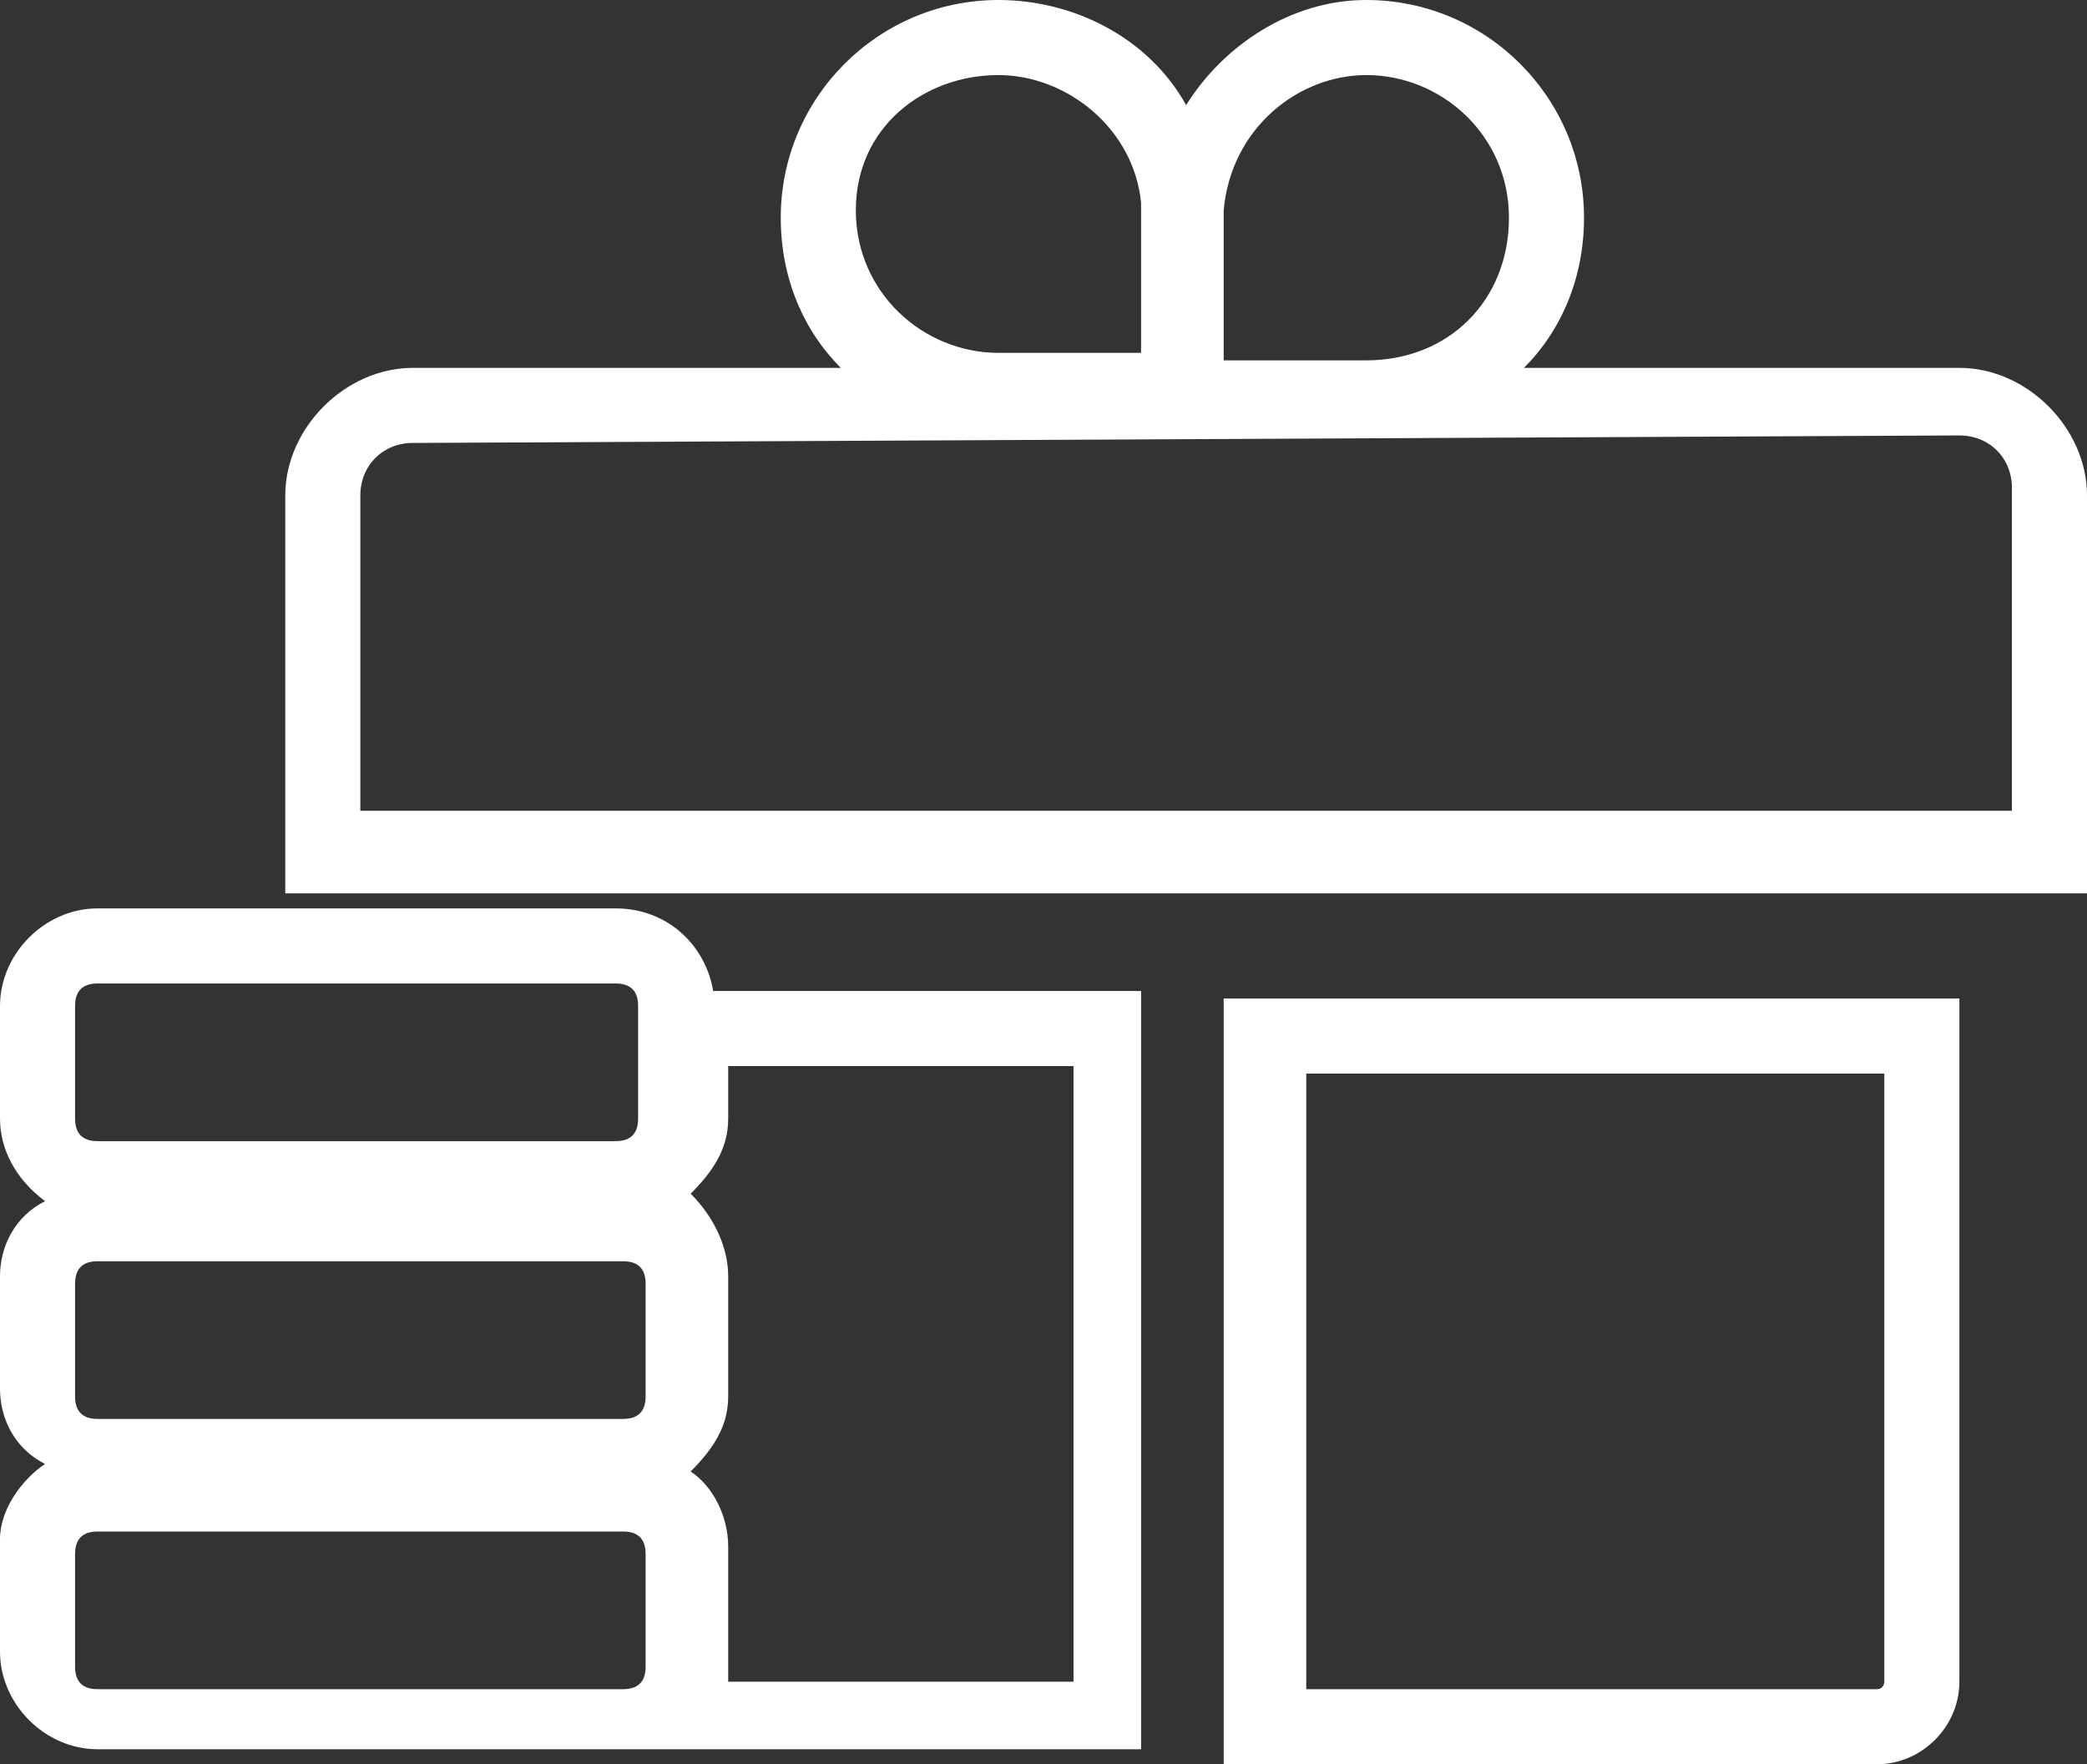
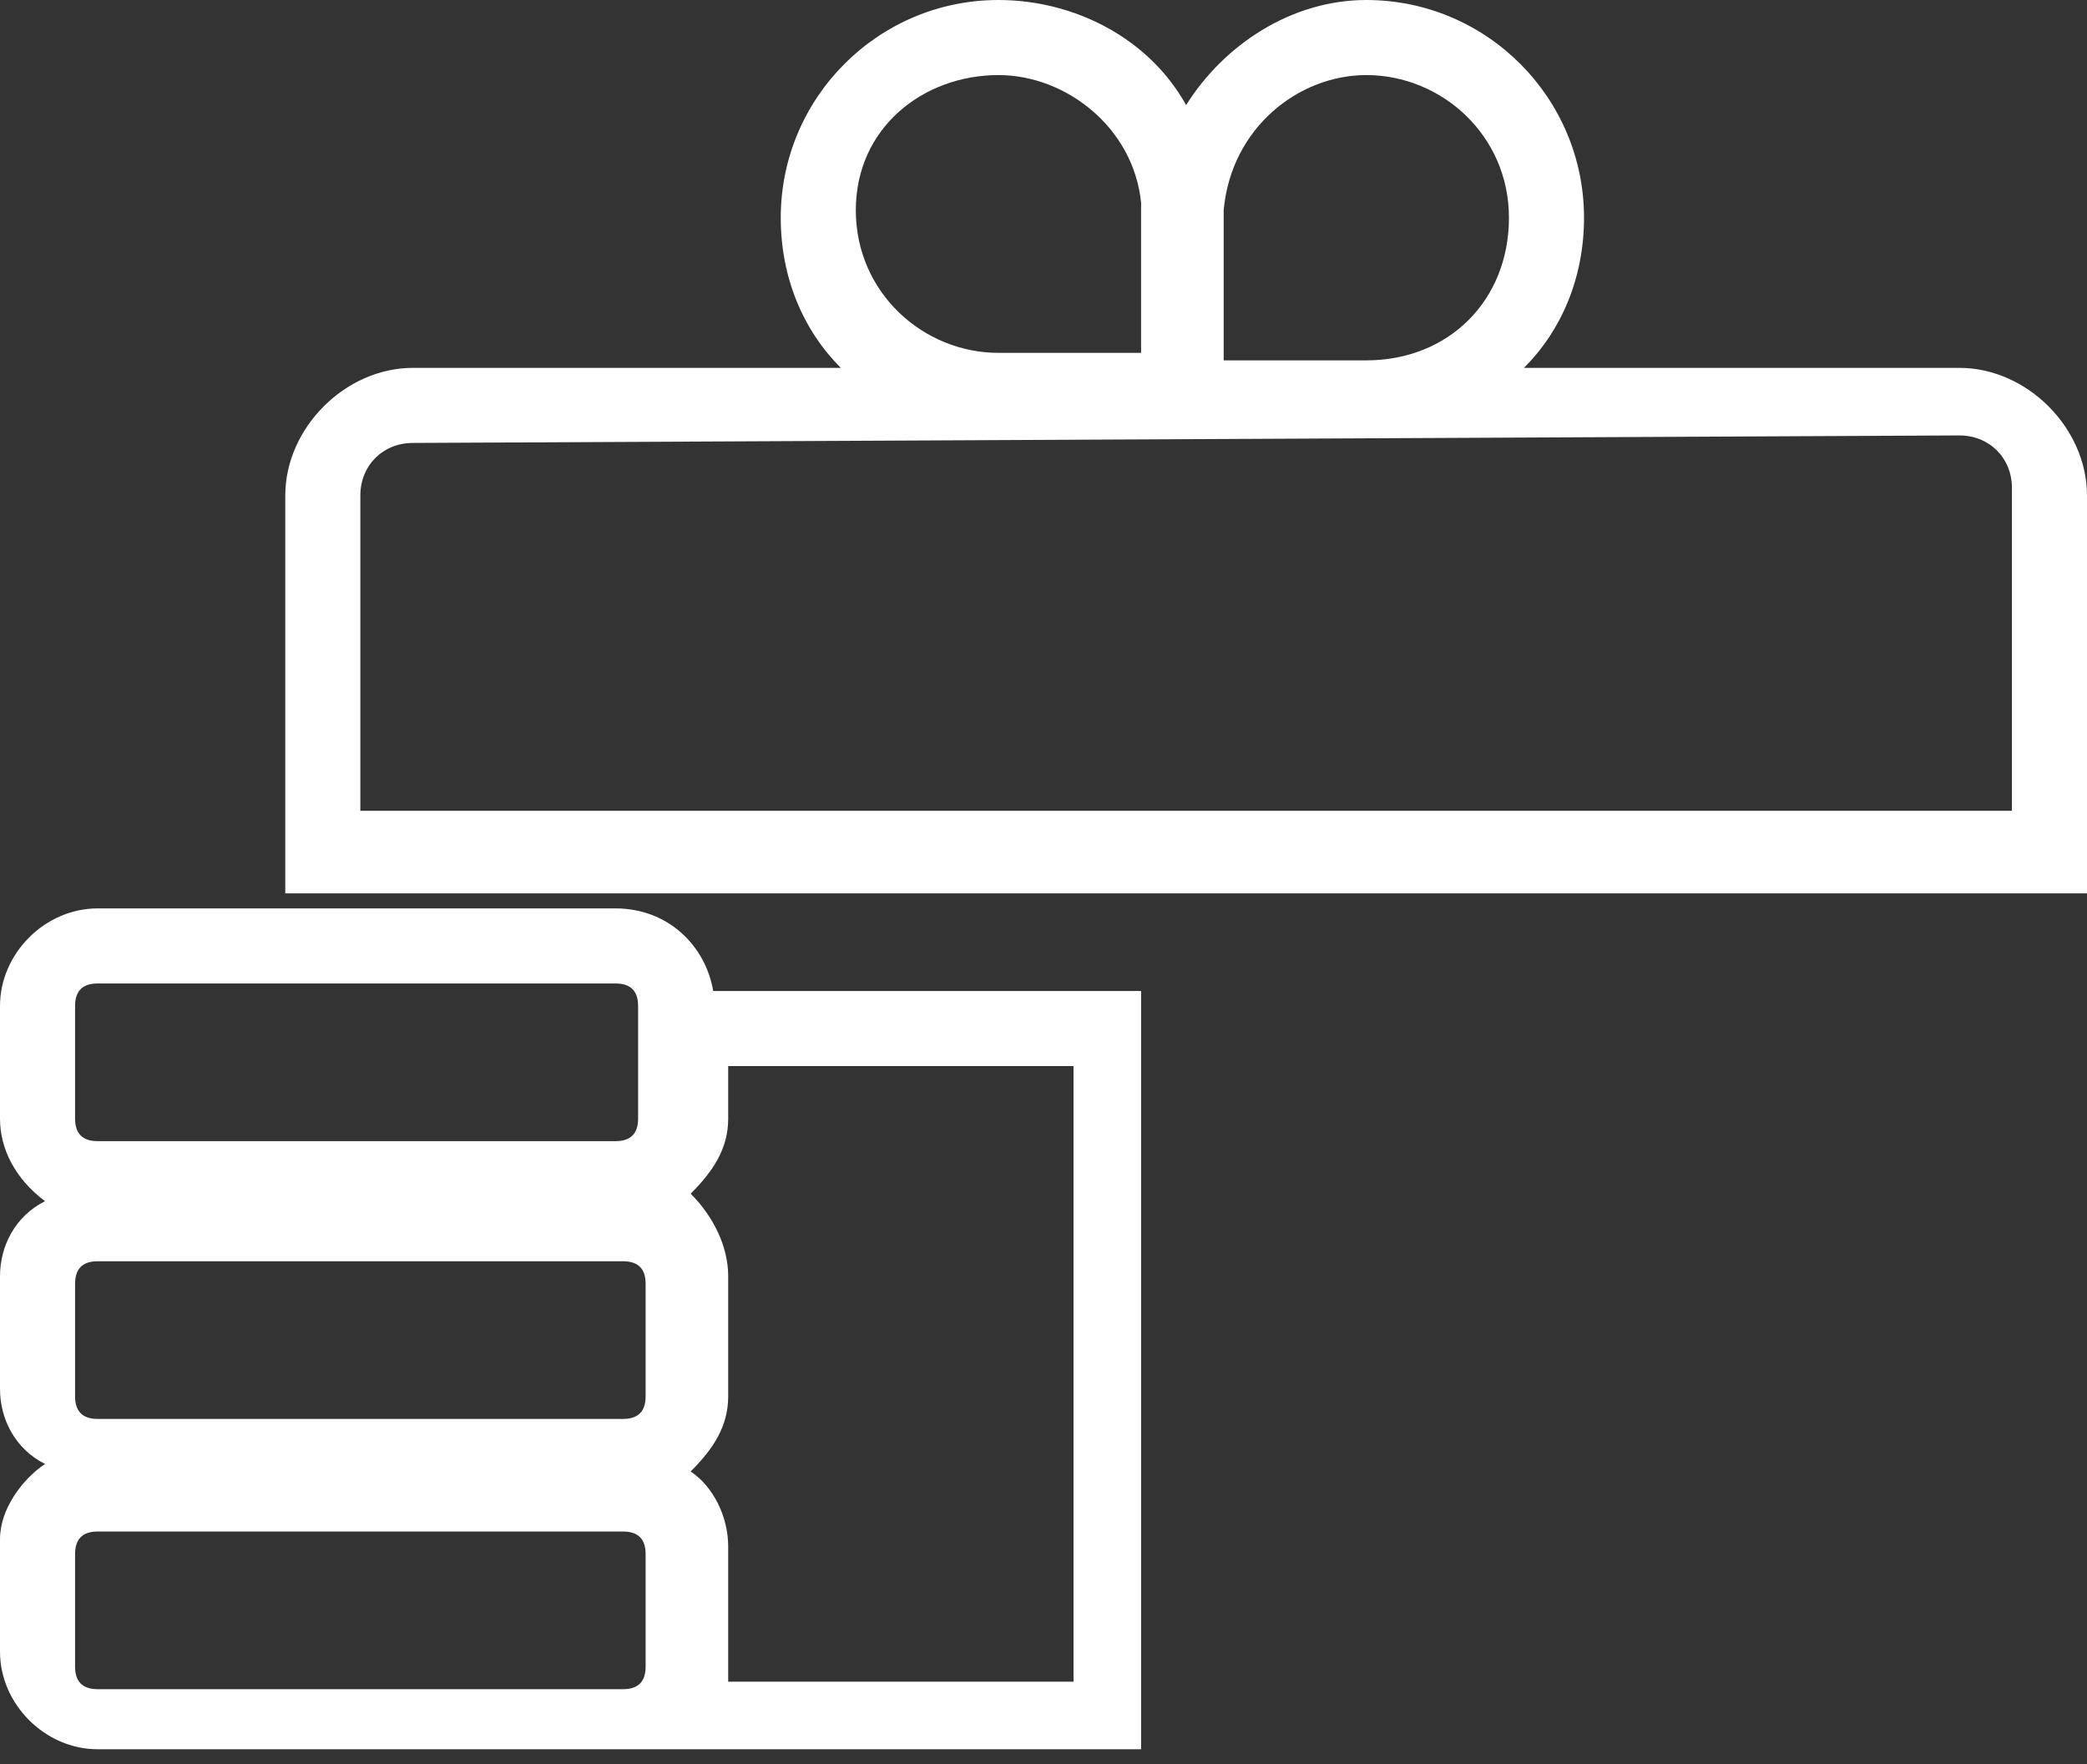
<svg xmlns="http://www.w3.org/2000/svg" version="1.1" id="Layer_2_00000129174553590634343530000012541692973354988439_" x="0px" y="0px" viewBox="0 0 27.8 23.5" style="enable-background:new 0 0 27.8 23.5;" xml:space="preserve">
  <rect x="0" y="0" width="27.8" height="23.5" fill="#333333" stroke="none" />
  <style type="text/css">
	.st0{fill:#FFFFFF;}
</style>
  <g id="Layer_3">
    <g>
-       <path class="st0" d="M25.1,14.3v8.1c0,0,0,0.1-0.1,0.1h-7.6v-8.2H25.1 M26.1,13.3h-9.8v10.2H25c0.6,0,1.1-0.5,1.1-1.1L26.1,13.3    L26.1,13.3L26.1,13.3z" />
      <path class="st0" d="M18.2,1c1,0,1.9,0.8,1.9,1.9s-0.8,1.9-1.9,1.9h-1.9v-2C16.4,1.7,17.3,1,18.2,1 M13.3,1c0.9,0,1.8,0.7,1.9,1.7    v2h-1.9c-1,0-1.9-0.8-1.9-1.9S12.3,1,13.3,1 M26.1,5.8c0.4,0,0.7,0.3,0.7,0.7v4.3h-22V6.6c0-0.4,0.3-0.7,0.7-0.7L26.1,5.8     M8.2,13.1c0.2,0,0.3,0.1,0.3,0.3v1.5c0,0.2-0.1,0.3-0.3,0.3H1.3c-0.2,0-0.3-0.1-0.3-0.3v-1.5c0-0.2,0.1-0.3,0.3-0.3H8.2     M14.3,14.2v8.2H9.7c0-0.1,0-0.2,0-0.3v-1.5c0-0.4-0.2-0.8-0.5-1c0.3-0.3,0.5-0.6,0.5-1V17c0-0.4-0.2-0.8-0.5-1.1    c0.3-0.3,0.5-0.6,0.5-1v-0.7L14.3,14.2 M8.3,16.8c0.2,0,0.3,0.1,0.3,0.3v1.5c0,0.2-0.1,0.3-0.3,0.3h-7c-0.2,0-0.3-0.1-0.3-0.3    v-1.5c0-0.2,0.1-0.3,0.3-0.3H8.3 M8.3,20.4c0.2,0,0.3,0.1,0.3,0.3v1.5c0,0.2-0.1,0.3-0.3,0.3h-7c-0.2,0-0.3-0.1-0.3-0.3v-1.5    c0-0.2,0.1-0.3,0.3-0.3H8.3 M18.2,0c-1,0-1.9,0.6-2.4,1.4C15.3,0.5,14.3,0,13.3,0c-1.6,0-2.9,1.3-2.9,2.9c0,0.8,0.3,1.5,0.8,2H5.5    c-0.9,0-1.7,0.8-1.7,1.7v5.3h24V6.6c0-0.9-0.8-1.7-1.7-1.7h-5.8c0.5-0.5,0.8-1.2,0.8-2C21.1,1.3,19.8,0,18.2,0L18.2,0L18.2,0z     M8.2,12.1H1.3c-0.7,0-1.3,0.6-1.3,1.3v1.5c0,0.4,0.2,0.8,0.6,1.1C0.2,16.2,0,16.6,0,17v1.5c0,0.4,0.2,0.8,0.6,1    c-0.3,0.2-0.6,0.6-0.6,1v1.5c0,0.7,0.6,1.3,1.3,1.3h7c0.1,0,0.1,0,0.1,0v0h1.2h5.6V13.2H9.5C9.4,12.6,8.9,12.1,8.2,12.1L8.2,12.1    L8.2,12.1z" />
    </g>
  </g>
</svg>